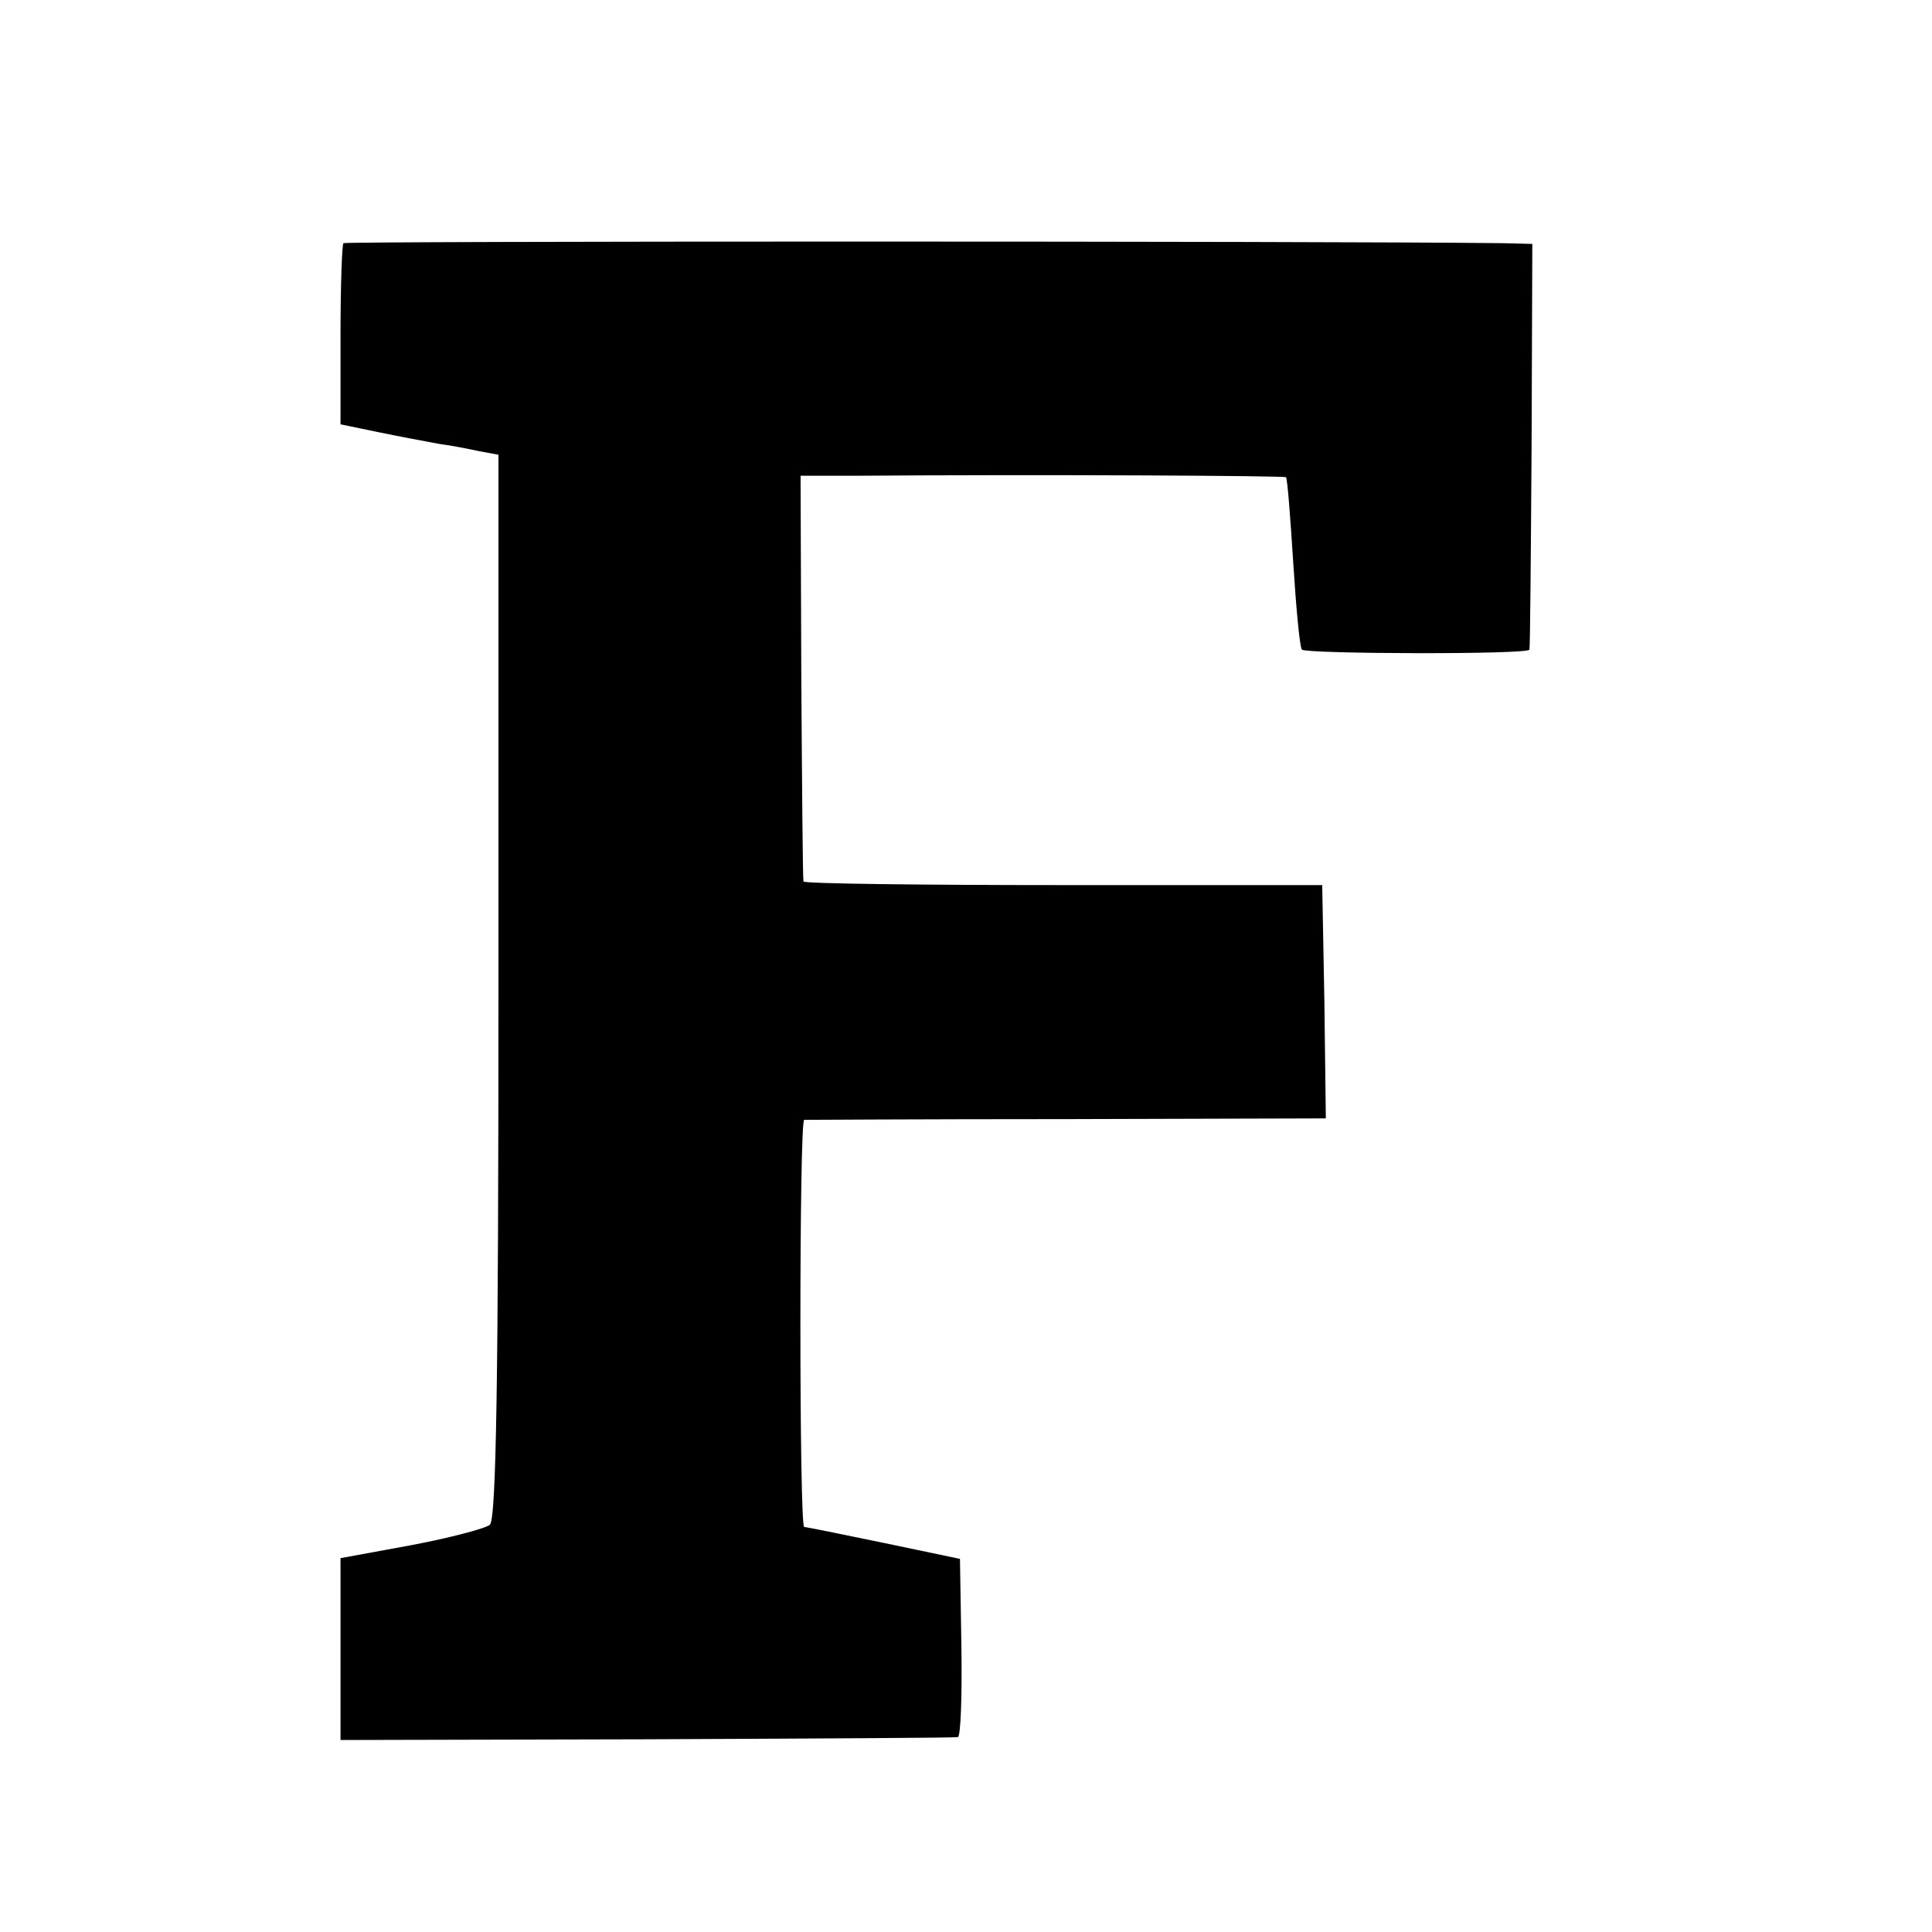
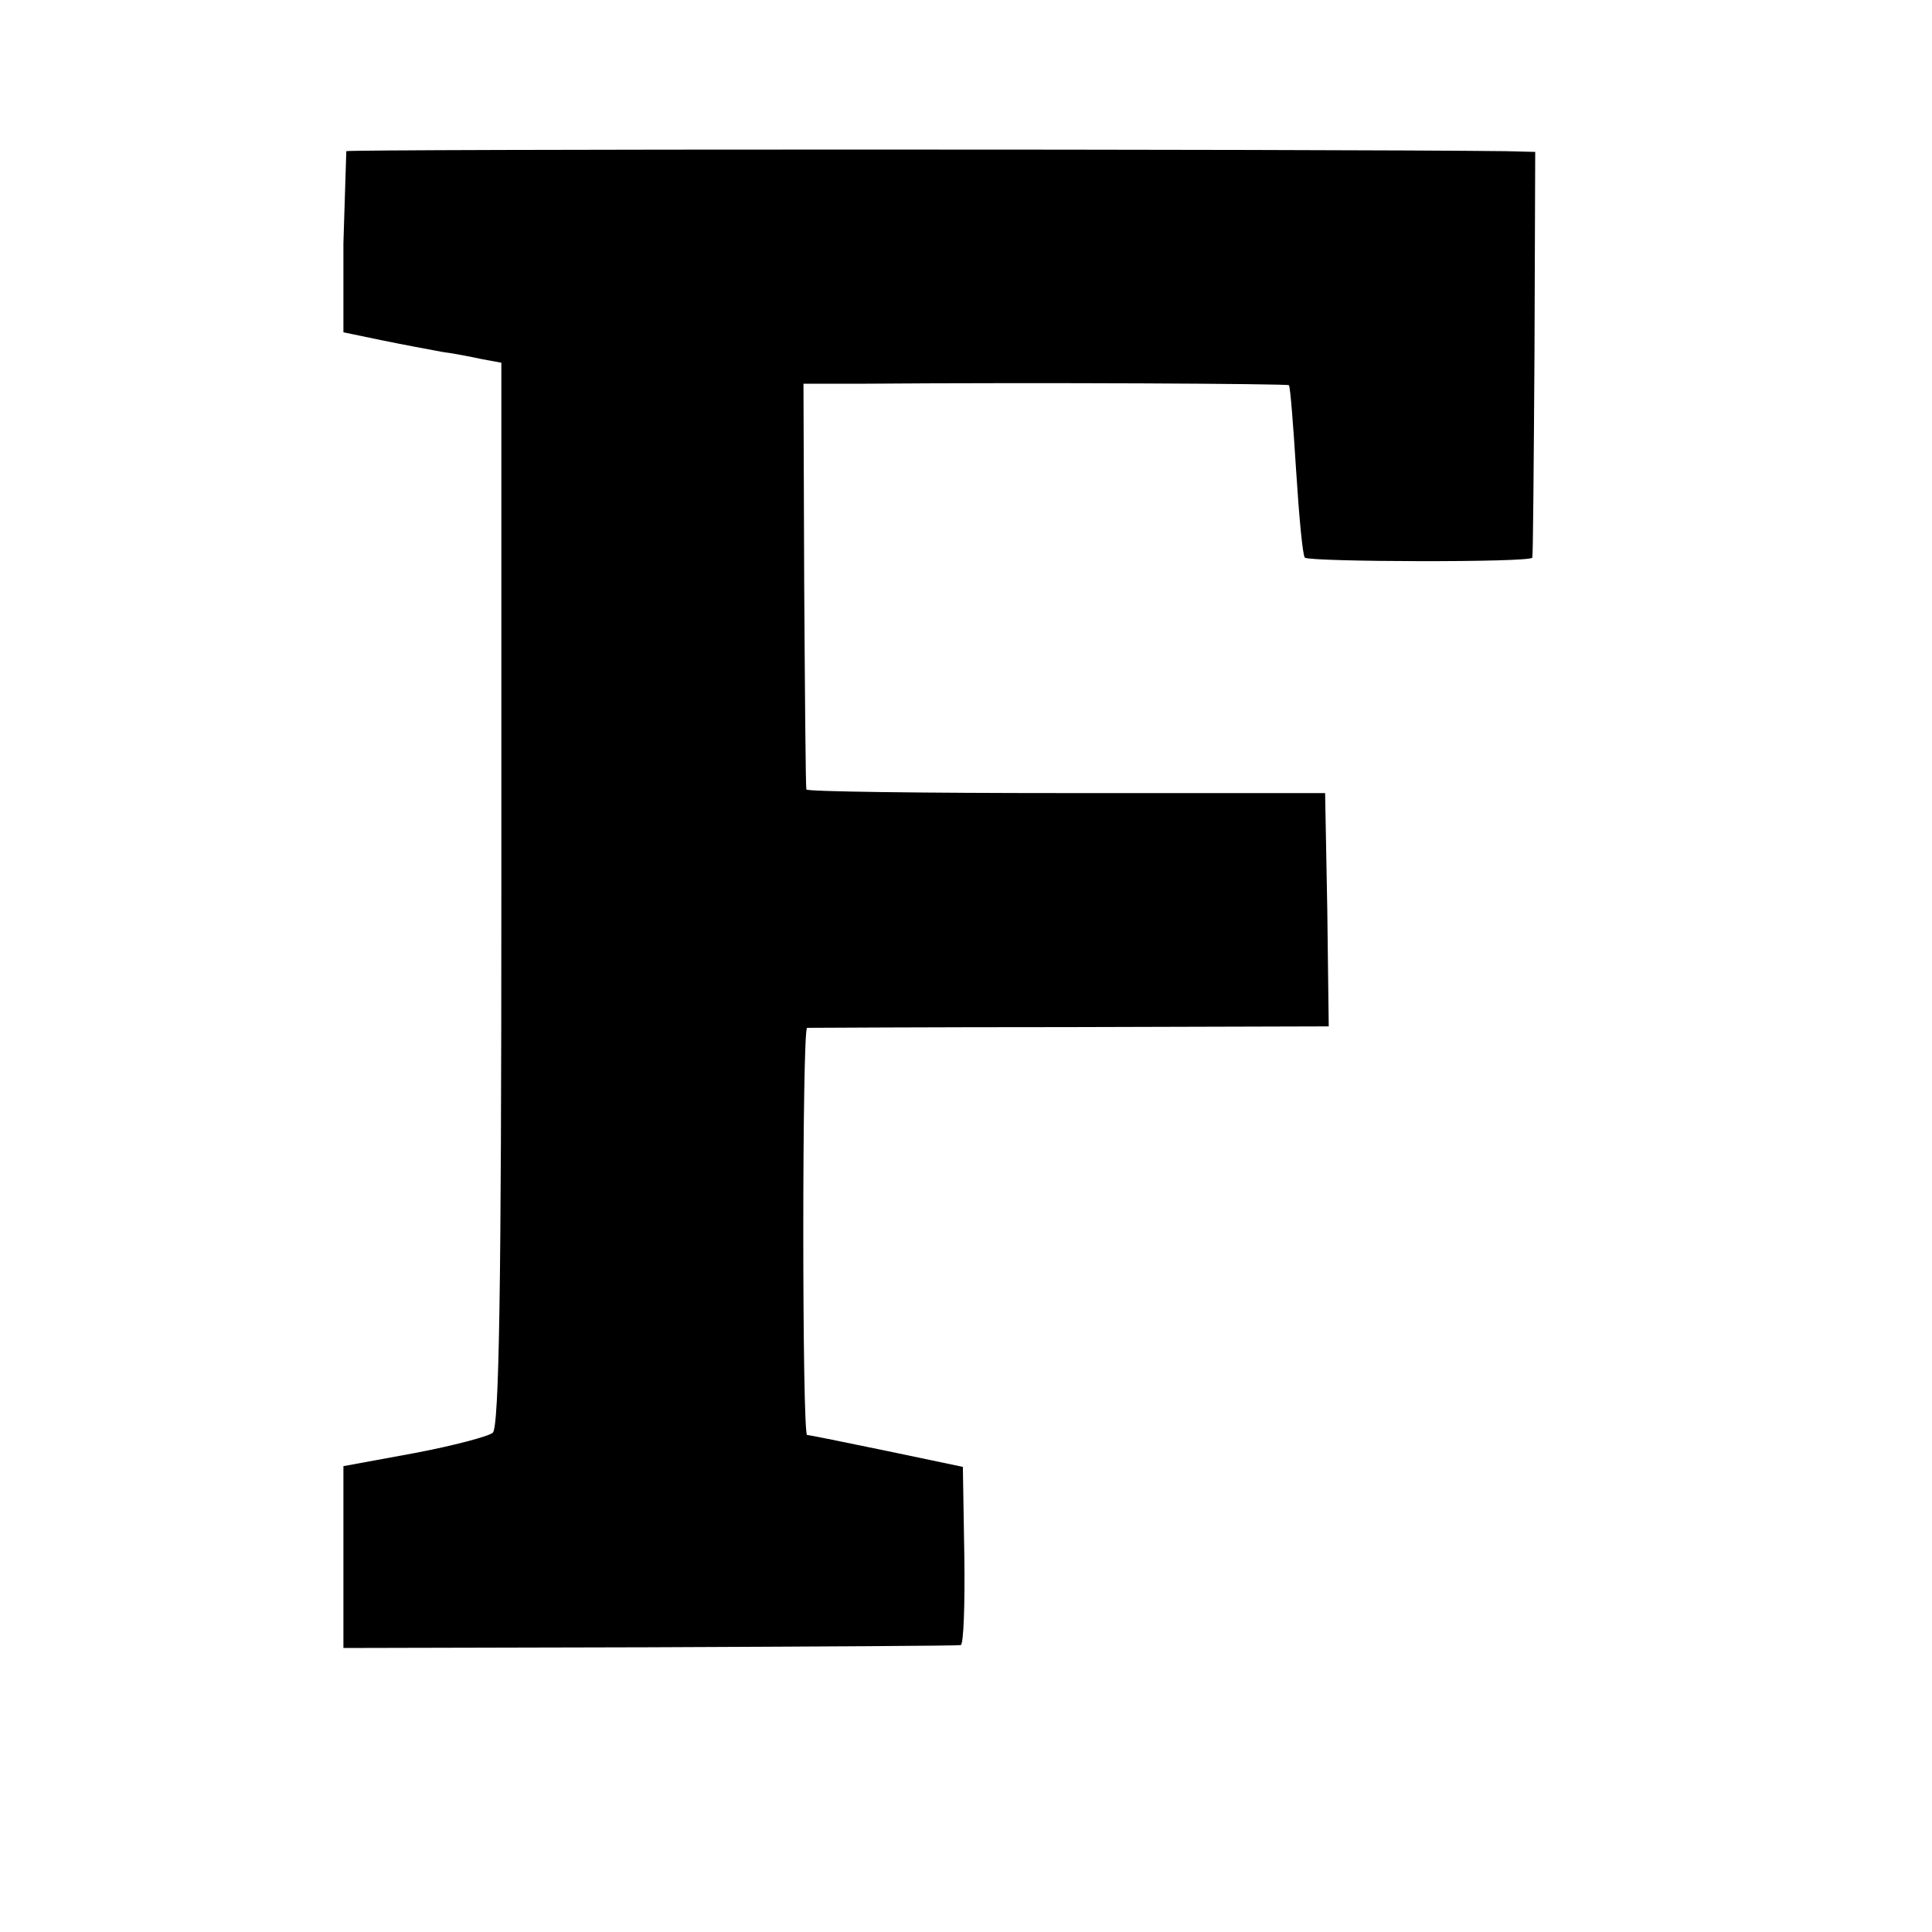
<svg xmlns="http://www.w3.org/2000/svg" version="1.0" width="16pt" height="16pt" viewBox="0 0 16 16" preserveAspectRatio="xMidYMid meet">
  <g transform="translate(0,16) scale(0.006,-0.006)" fill="#000000" stroke="none">
-     <path d="M474 2331 c-2 -2 -4 -60 -4 -127 l0 -123 53 -11 c29 -6 67 -13 83 -16 16 -2 41 -7 55 -10 l27 -5 0 -734 c0 -540 -3 -737 -12 -743 -6 -5 -55 -18 -108 -28 l-98 -18 0 -125 0 -126 423 1 c232 1 425 2 429 3 4 0 6 56 5 124 l-2 122 -105 22 c-58 12 -107 22 -110 22 -7 1 -7 561 0 562 3 0 166 1 363 1 l357 1 -2 161 -3 161 -357 0 c-197 0 -359 2 -359 5 -1 3 -2 130 -3 283 l-1 277 75 0 c259 2 593 0 595 -2 2 -2 6 -55 10 -118 4 -63 9 -117 12 -120 6 -6 313 -7 314 0 1 3 2 130 3 283 l1 277 -40 1 c-250 3 -1598 3 -1601 0z" />
+     <path d="M474 2331 l0 -123 53 -11 c29 -6 67 -13 83 -16 16 -2 41 -7 55 -10 l27 -5 0 -734 c0 -540 -3 -737 -12 -743 -6 -5 -55 -18 -108 -28 l-98 -18 0 -125 0 -126 423 1 c232 1 425 2 429 3 4 0 6 56 5 124 l-2 122 -105 22 c-58 12 -107 22 -110 22 -7 1 -7 561 0 562 3 0 166 1 363 1 l357 1 -2 161 -3 161 -357 0 c-197 0 -359 2 -359 5 -1 3 -2 130 -3 283 l-1 277 75 0 c259 2 593 0 595 -2 2 -2 6 -55 10 -118 4 -63 9 -117 12 -120 6 -6 313 -7 314 0 1 3 2 130 3 283 l1 277 -40 1 c-250 3 -1598 3 -1601 0z" />
  </g>
</svg>